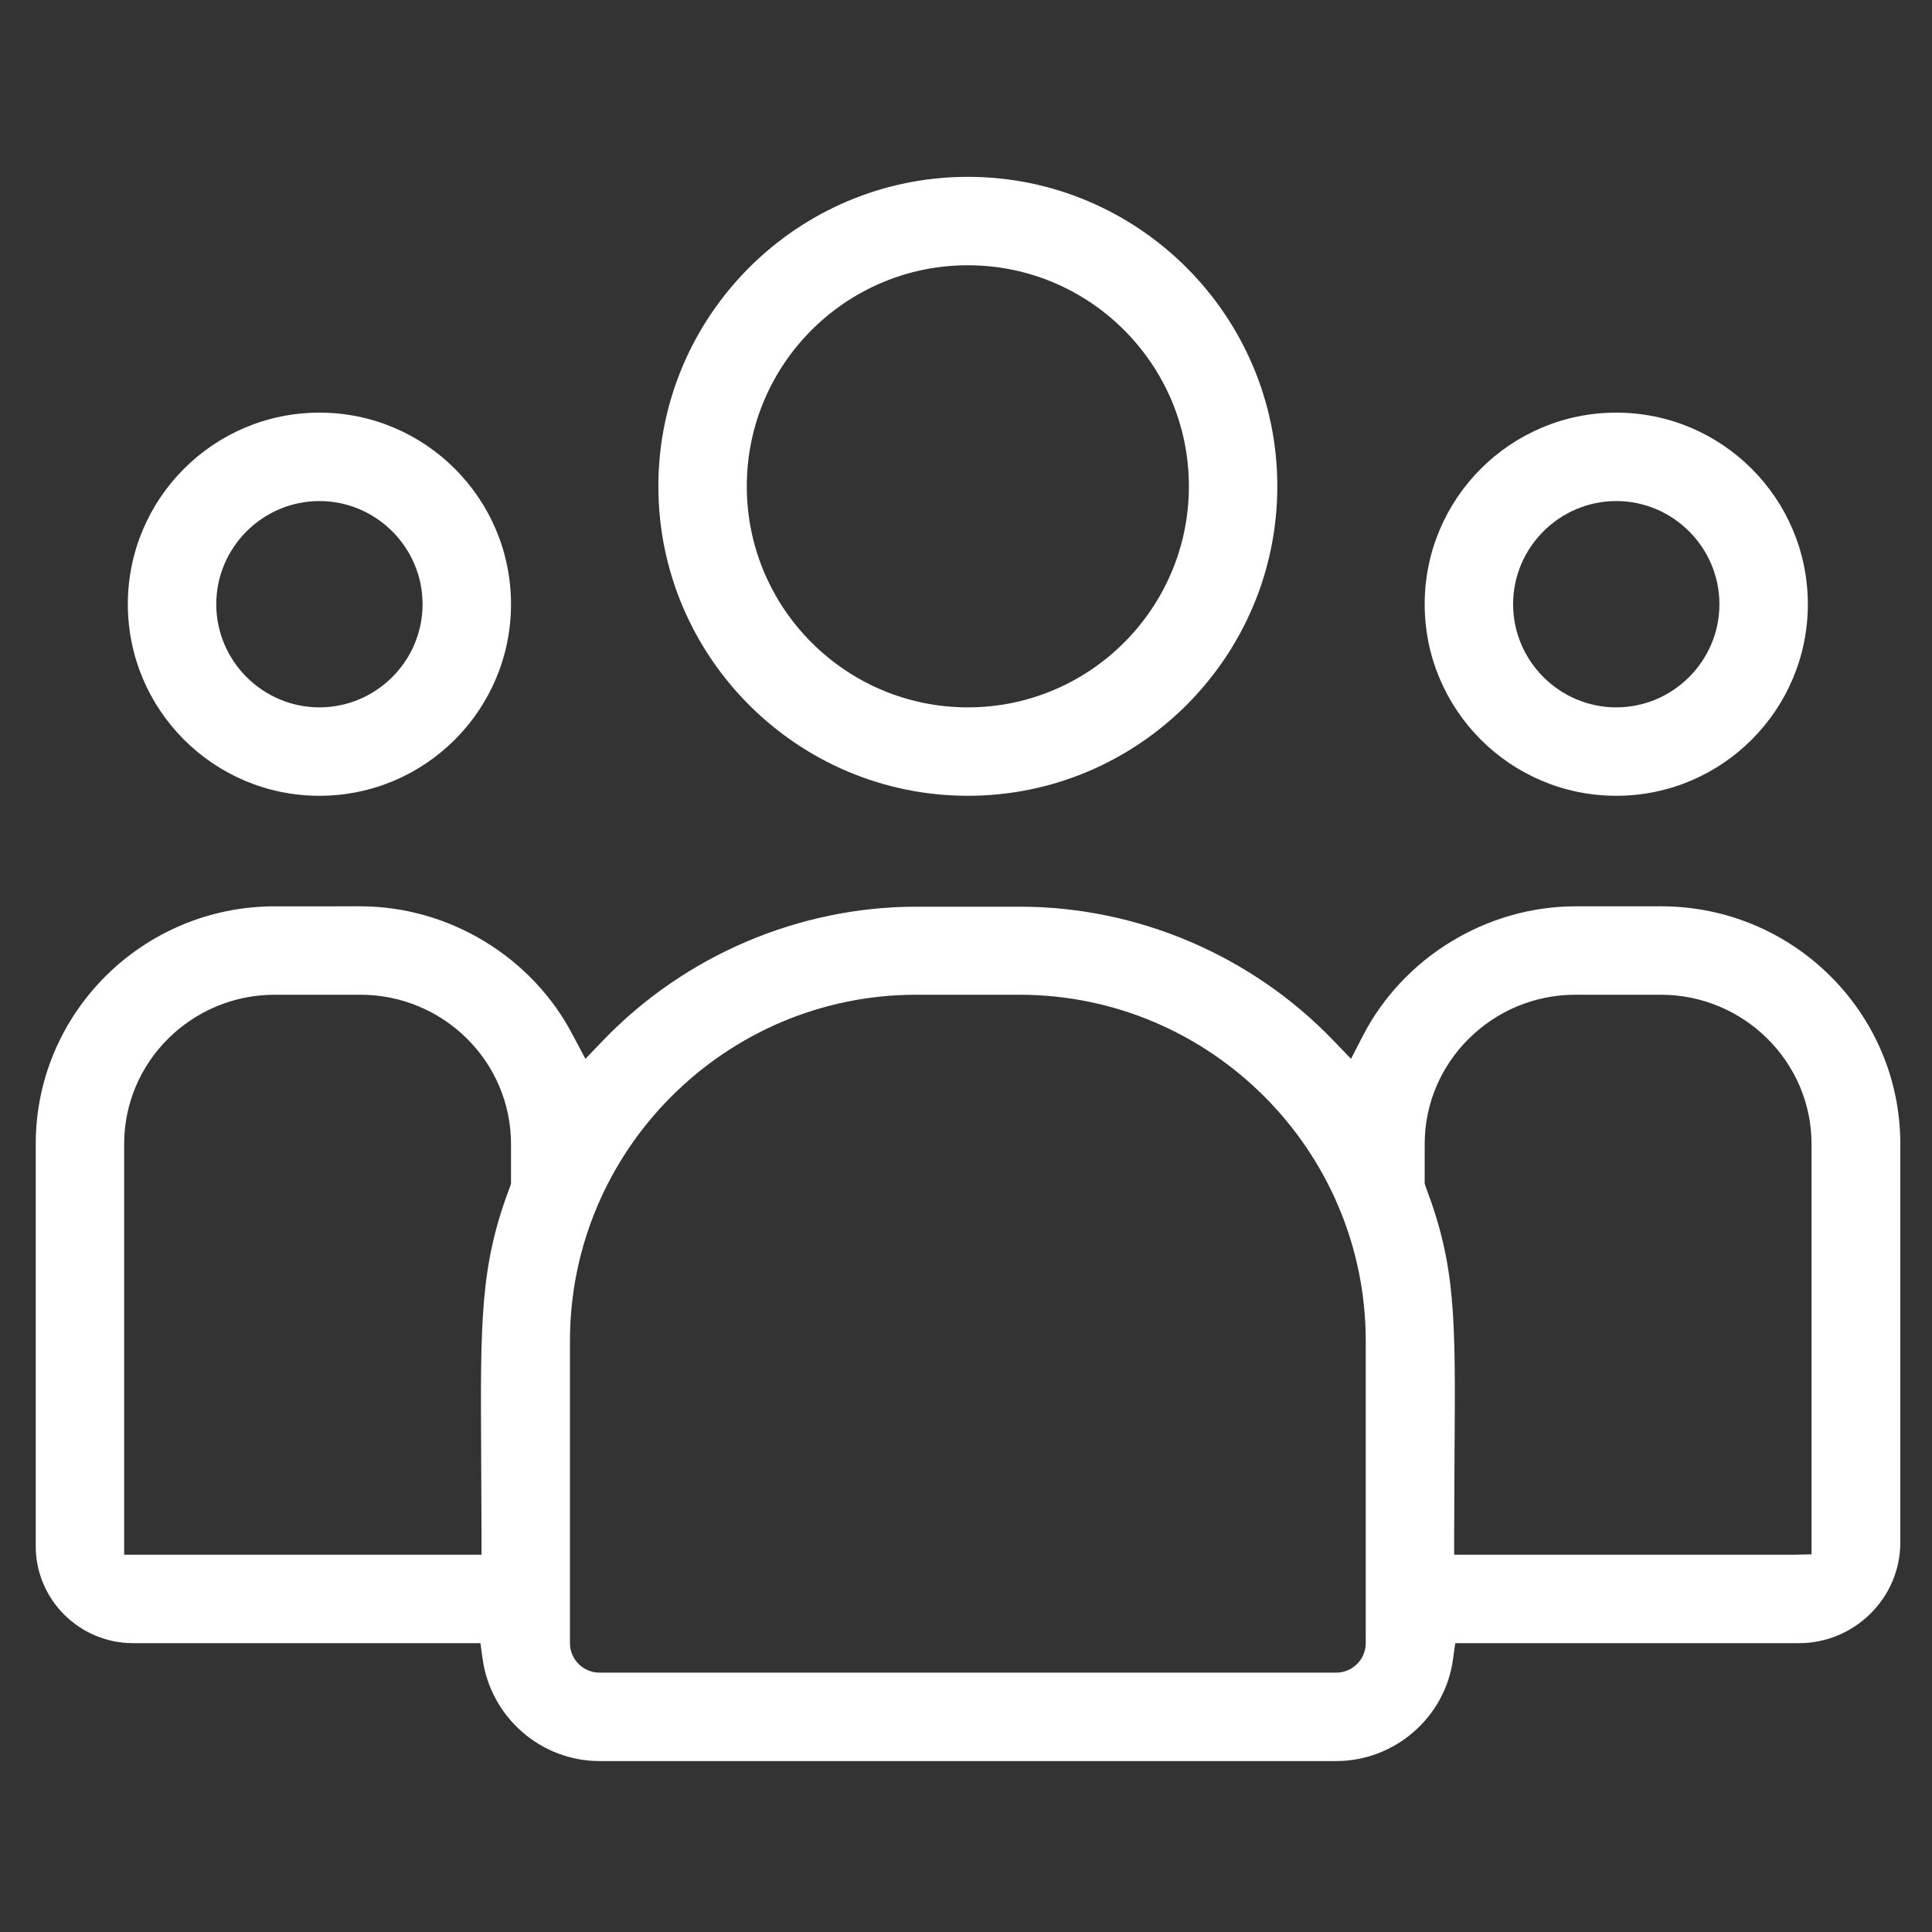
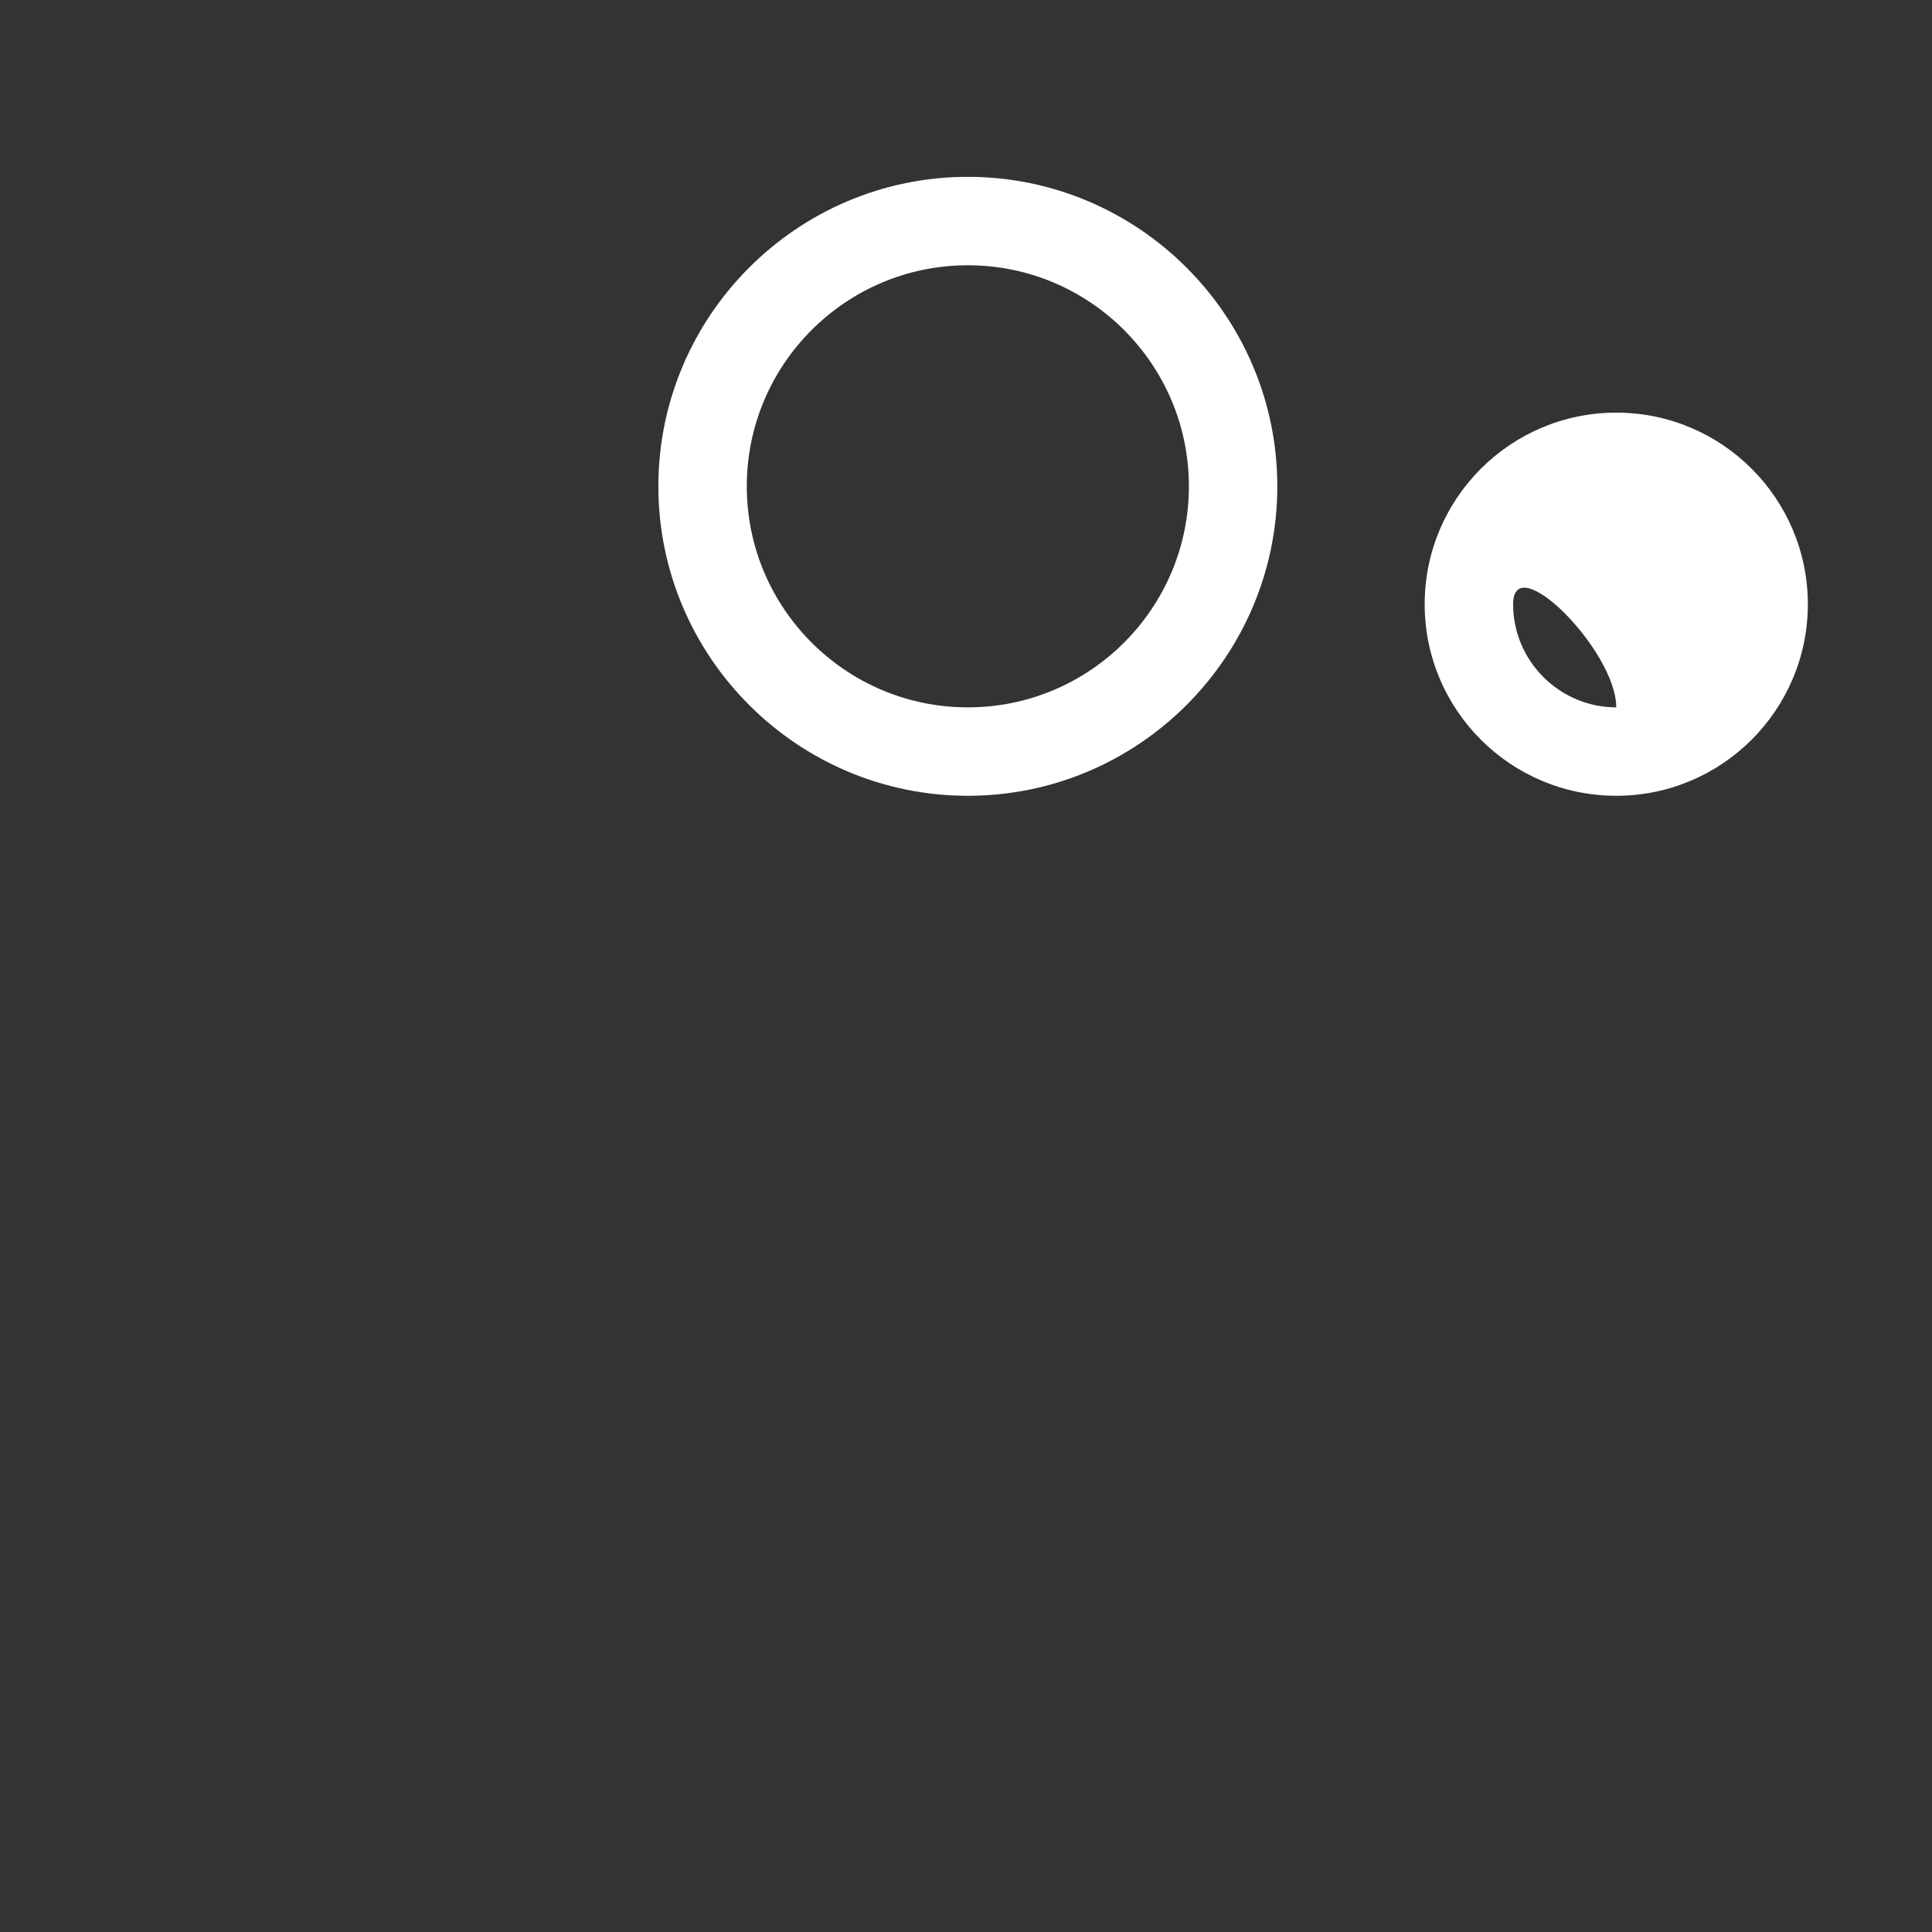
<svg xmlns="http://www.w3.org/2000/svg" version="1.1" id="Capa_1" x="0px" y="0px" viewBox="0 0 524.4 524.4" style="enable-background:new 0 0 524.4 524.4;" xml:space="preserve">
  <rect x="0" y="0" width="524.4" height="524.4" fill="#333333" stroke="none" />
  <style type="text/css">
	.st0{fill:#FFFFFF;}
</style>
  <g>
    <path class="st0" d="M262.7,48c-46.3,0-84,37.7-84,84s37.7,84,84,84s84-37.7,84-84S309,48,262.7,48z M262.7,192   c-33.1,0-60-26.9-60-60s26.9-60,60-60s60,26.9,60,60S295.8,192,262.7,192z" />
-     <path class="st0" d="M438.7,112c-28.7,0-52,23.3-52,52s23.3,52,52,52s52-23.3,52-52S467.4,112,438.7,112z M438.7,192   c-15.4,0-28-12.6-28-28s12.6-28,28-28s28,12.6,28,28S454.1,192,438.7,192z" />
-     <path class="st0" d="M155.6,281.2c-11-21.4-33.7-35.2-57.8-35.2H74.6c-35.8,0-64.9,28.9-64.9,64.5v109.2   c0,14.5,11.9,26.3,26.4,26.3h94.3l0.6,4.3c2.2,15.8,15.8,27.7,31.7,27.7h200c15.9,0,29.6-11.9,31.7-27.7l0.6-4.3h93.3   c15.1,0,27.5-12.3,27.5-27.3V310.5c0-35.6-29.1-64.5-64.9-64.5h-23.2c-24.1,0-46.8,13.8-57.8,35.2l-3.2,6.2l-4.8-5   c-22.2-23.1-53.2-36.3-85.1-36.3h-28c-31.9,0-62.9,13.2-85.1,36.3l-4.8,5L155.6,281.2z M138.7,321.3l-0.3,0.9   c-8.1,21.3-8,36.3-7.8,72.5v0.1c0,6.6,0.1,14,0.1,22.2v5h-97V310.5c0-22.3,18.3-40.5,40.9-40.5h23.2c22.6,0,40.9,18.2,40.9,40.5   L138.7,321.3L138.7,321.3z M386.7,310.5c0-22.3,18.4-40.5,40.9-40.5h23.2c22.5,0,40.9,18.2,40.9,40.5v111.4l-4.9,0.1   c-2.1,0-6.4,0-14.9,0c-4.6,0-10.5,0-17.9,0h-0.9c-12.7,0-30,0-53.4,0h-5v-5c0-8.3,0.1-15.6,0.1-22.2v-0.2   c0.3-37.2,0.3-51.1-7.8-72.4l-0.3-0.9L386.7,310.5L386.7,310.5z M248.7,270h28c51.8,0,94,42.2,94,94v82c0,4.4-3.6,8-8,8h-200   c-4.4,0-8-3.6-8-8v-82C154.7,312.2,196.9,270,248.7,270z" />
-     <path class="st0" d="M86.7,112c-28.7,0-52,23.3-52,52s23.3,52,52,52s52-23.3,52-52S115.4,112,86.7,112z M86.7,192   c-15.4,0-28-12.6-28-28s12.6-28,28-28s28,12.6,28,28S102.1,192,86.7,192z" />
+     <path class="st0" d="M438.7,112c-28.7,0-52,23.3-52,52s23.3,52,52,52s52-23.3,52-52S467.4,112,438.7,112z M438.7,192   c-15.4,0-28-12.6-28-28s28,12.6,28,28S454.1,192,438.7,192z" />
  </g>
</svg>